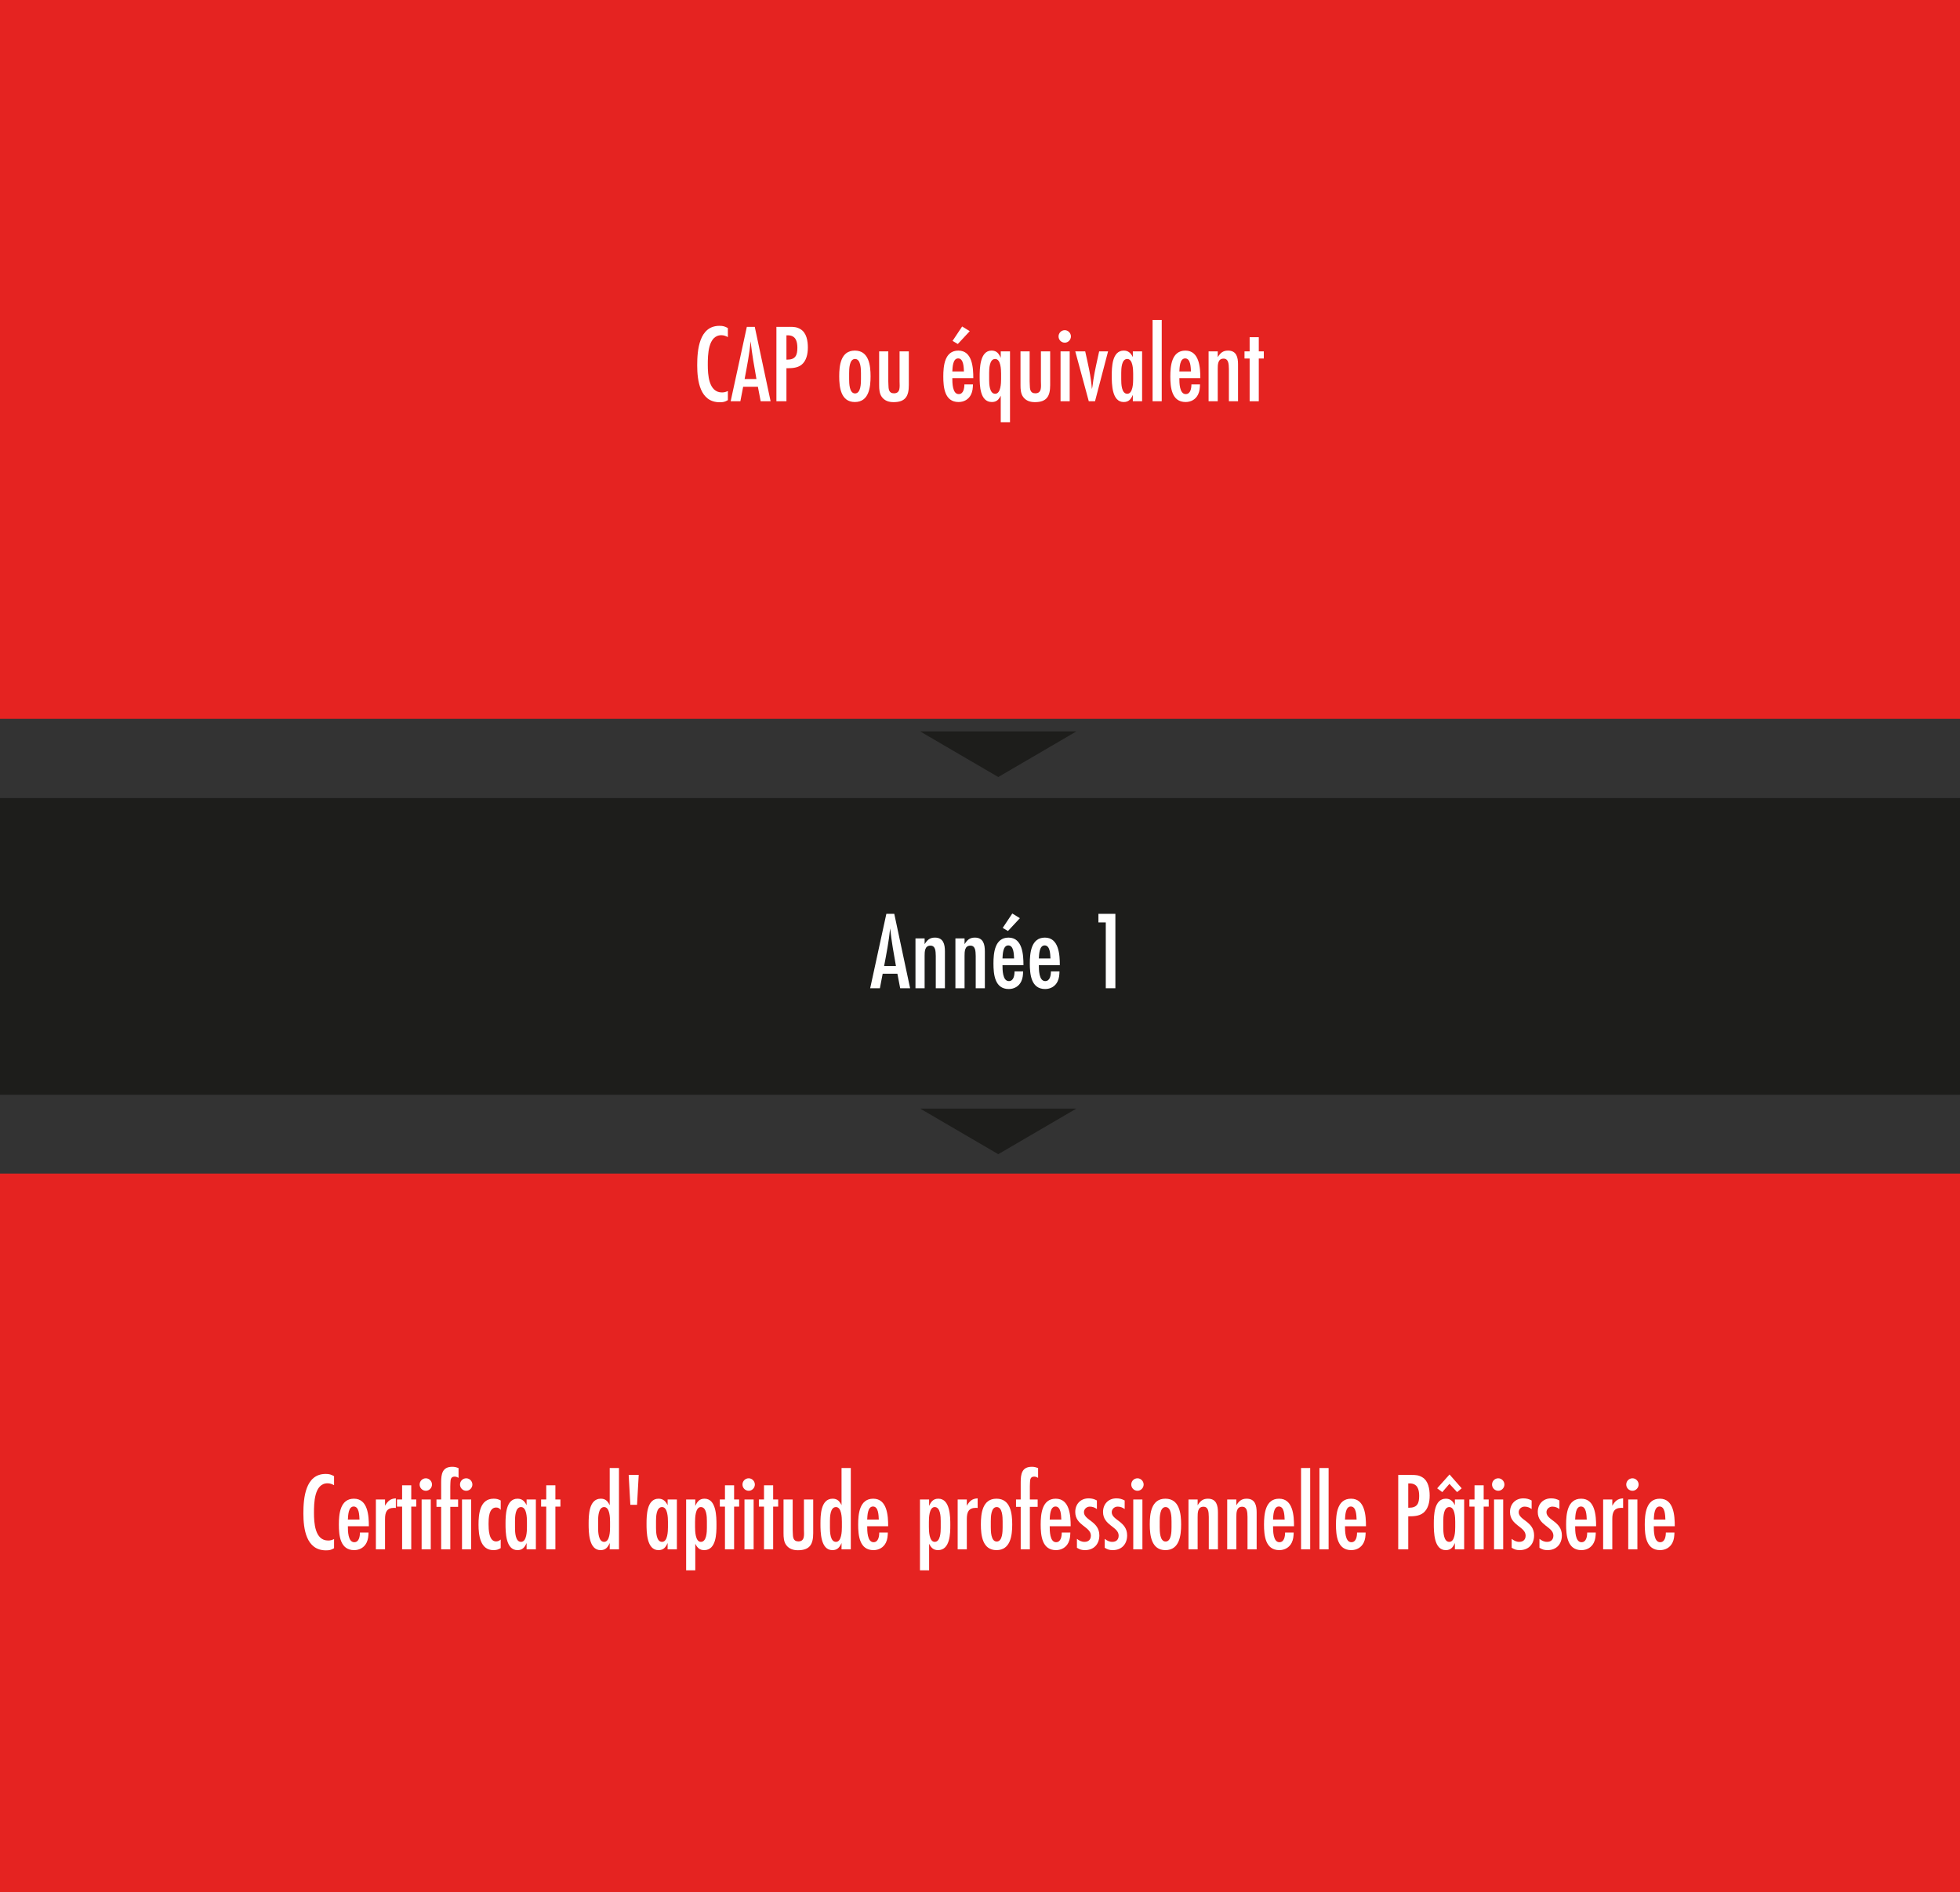
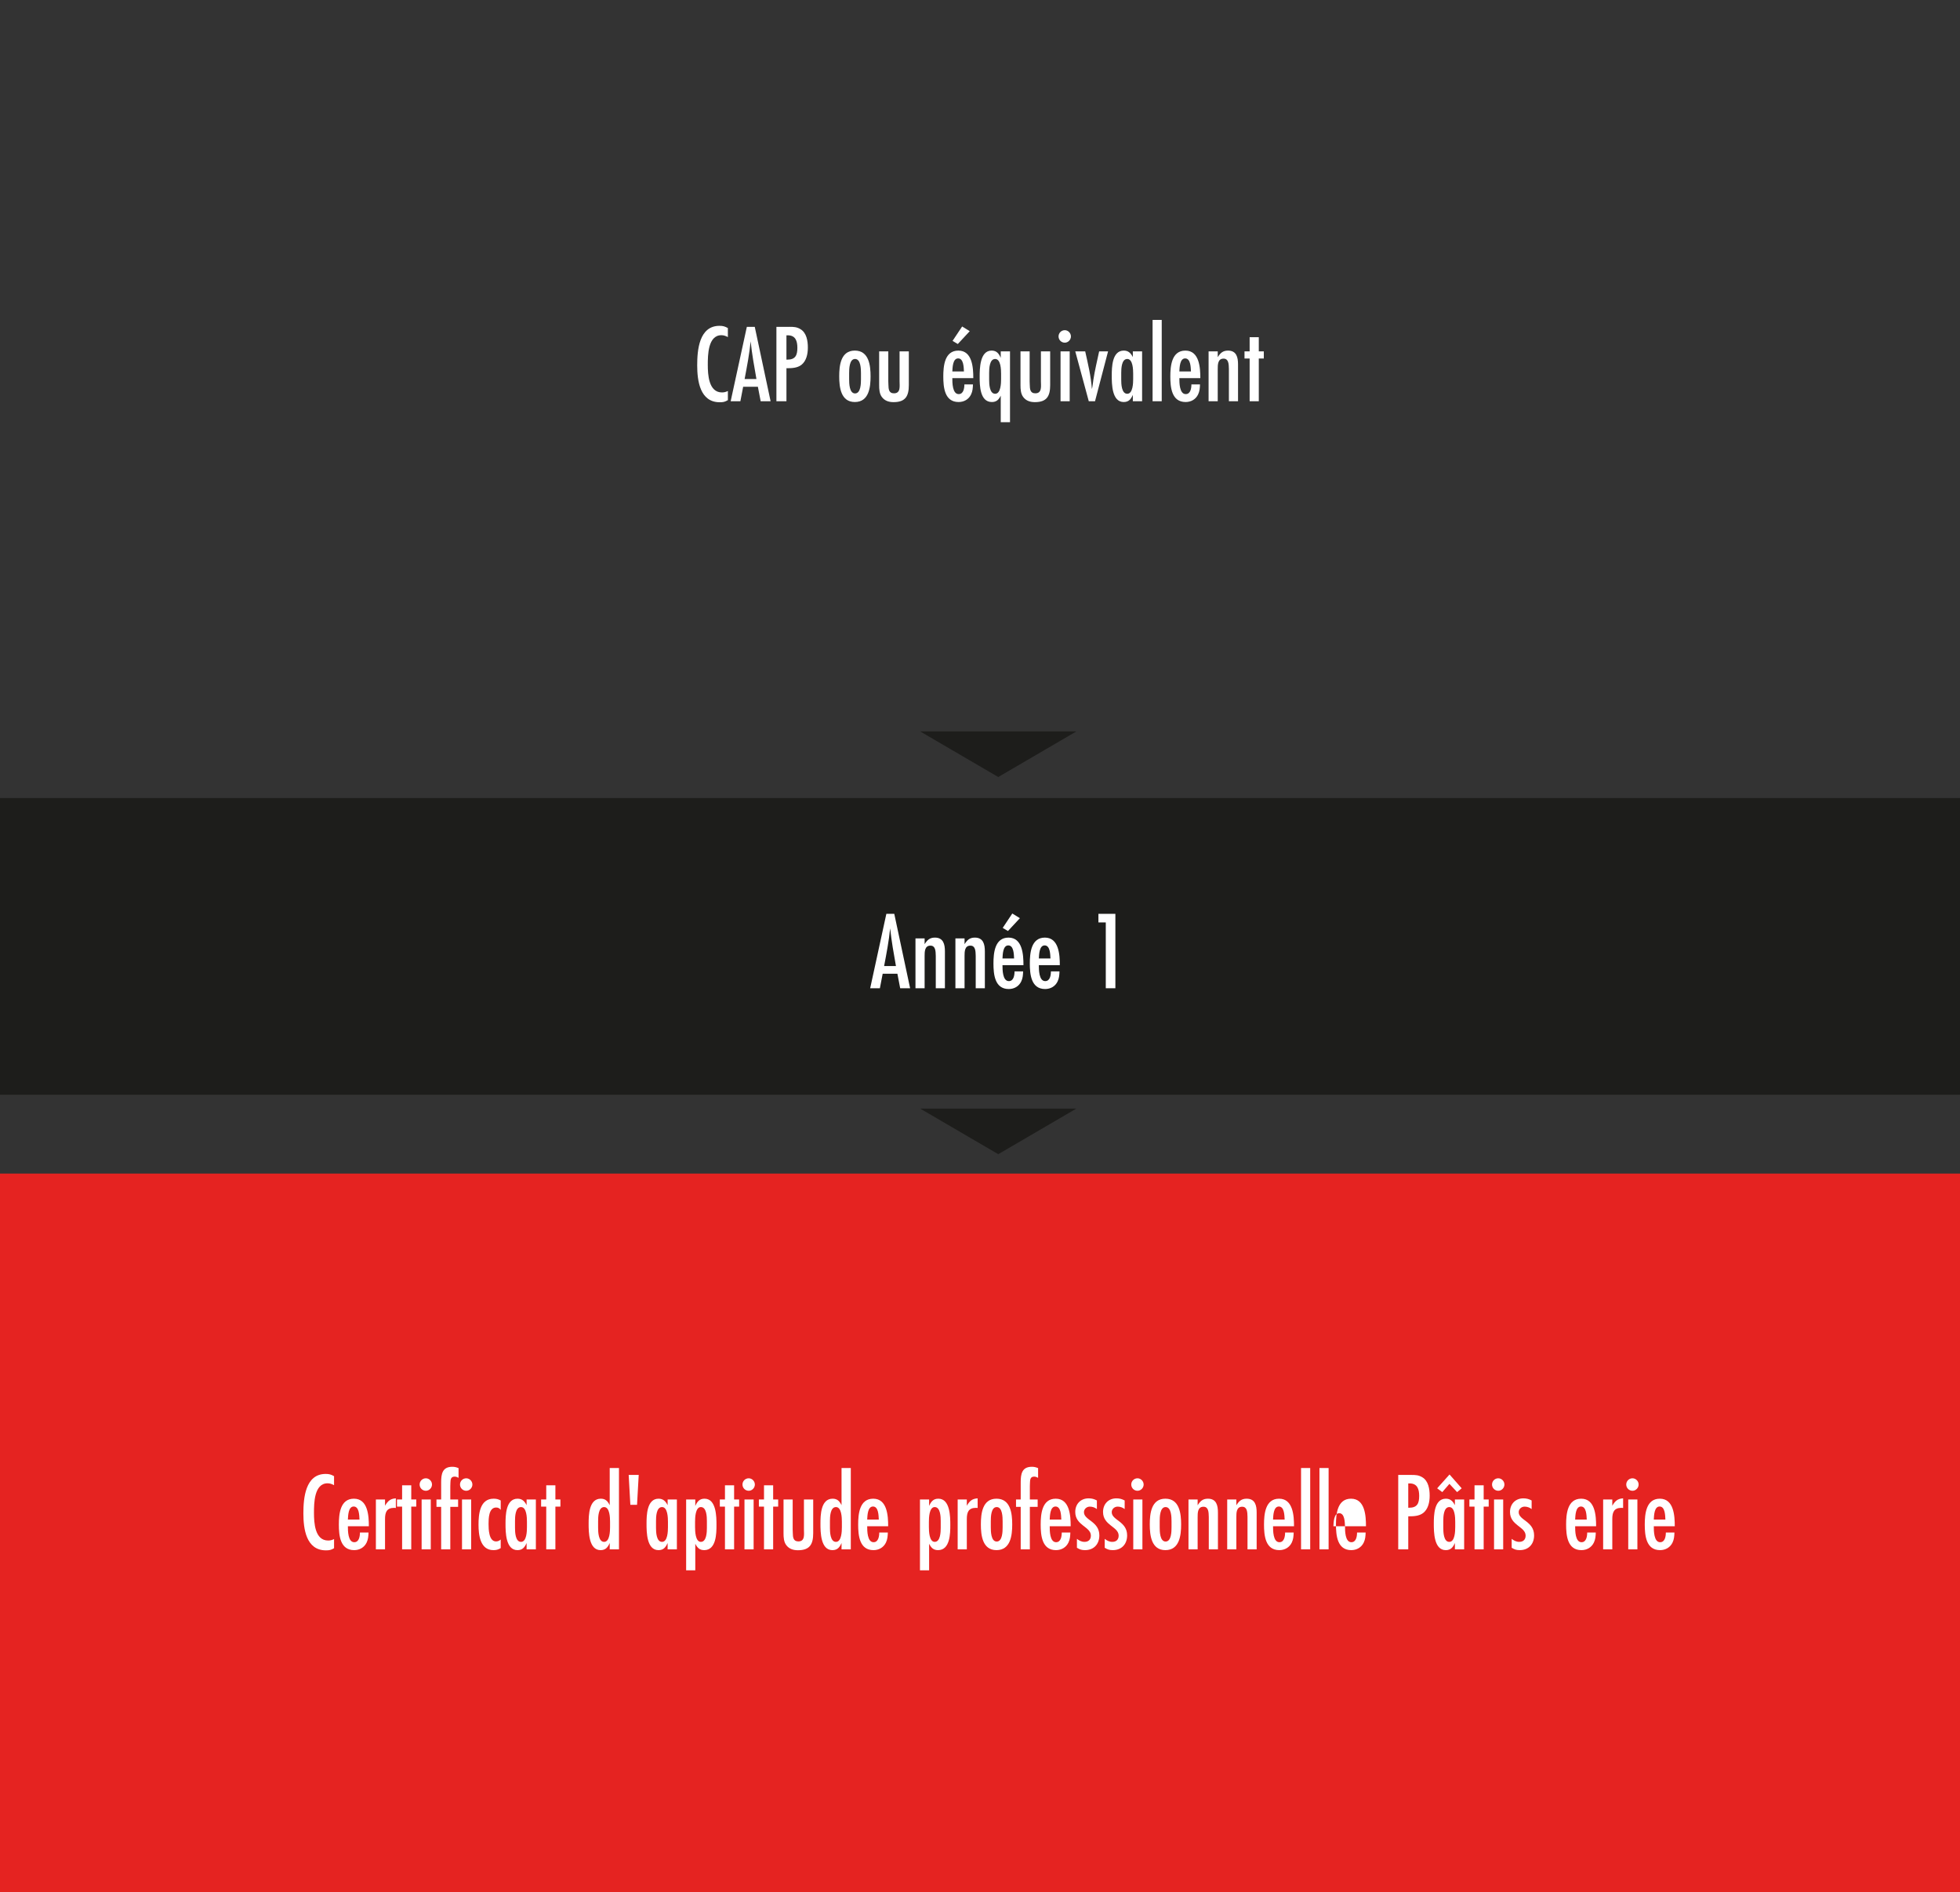
<svg xmlns="http://www.w3.org/2000/svg" id="uuid-20b13a19-af3e-44af-97b0-f83edaf7c300" viewBox="0 0 347.739 335.704">
  <rect x="0" y="0" width="347.739" height="335.704" fill="#333333" stroke="none" />
  <defs>
    <style>.uuid-5888da13-41da-427c-9439-8f16bfcb6c81{fill:#1d1d1b;}.uuid-094360ab-d8d2-468b-a33a-b4a8bec283ff{fill:#fff;}.uuid-8cd942ae-e4ae-4dd9-841b-2f8f9e52b86d{fill:#e52321;}</style>
  </defs>
  <g id="uuid-2ba1e039-f903-4291-b47d-c451b1e671d6">
-     <rect class="uuid-8cd942ae-e4ae-4dd9-841b-2f8f9e52b86d" width="347.739" height="127.514" />
    <path class="uuid-094360ab-d8d2-468b-a33a-b4a8bec283ff" d="M129.138,70.982c-.534.316-.831.376-1.444.376-3.523,0-3.998-3.84-3.998-6.551s.337-7.006,3.958-7.006c.613,0,.95.099,1.484.396v1.603c-.356-.198-.732-.336-1.147-.336-2.395,0-2.415,3.562-2.415,5.244,0,1.722.139,4.908,2.514,4.908.396,0,.692-.079,1.049-.257v1.623Z" />
    <path class="uuid-094360ab-d8d2-468b-a33a-b4a8bec283ff" d="M134.957,71.18l-.495-2.572h-2.612l-.495,2.572h-1.722l2.87-13.2h1.405l2.81,13.2h-1.761ZM134.206,67.241c-.396-2.216-.792-4.453-1.029-6.689-.218,2.256-.653,4.473-1.069,6.689h2.099Z" />
    <path class="uuid-094360ab-d8d2-468b-a33a-b4a8bec283ff" d="M140.083,57.979c.732,0,1.286.02,1.939.416,1.089.653,1.306,2.098,1.306,3.265,0,1.089-.237,2.355-1.147,3.068-.752.574-1.741.594-2.652.594v5.858h-1.78v-13.2h2.335ZM139.688,63.798c1.444,0,1.78-.792,1.78-2.098,0-1.188-.316-2.217-1.701-2.217h-.238v4.314h.159Z" />
    <path class="uuid-094360ab-d8d2-468b-a33a-b4a8bec283ff" d="M151.663,71.318c-2.493,0-2.771-2.632-2.771-4.552s.257-4.572,2.771-4.572,2.791,2.652,2.791,4.572-.277,4.552-2.791,4.552ZM152.751,66.212c0-.712-.021-2.533-1.049-2.533-1.029,0-1.049,1.801-1.049,2.513v1.069c0,.712.02,2.534,1.049,2.534,1.028,0,1.049-1.802,1.049-2.514v-1.068Z" />
    <path class="uuid-094360ab-d8d2-468b-a33a-b4a8bec283ff" d="M161.242,68.311c0,1.959-.594,3.027-2.711,3.027-.812,0-1.544-.218-2.059-.891-.455-.594-.495-1.404-.495-2.137v-5.977h1.623v5.304c0,.198.021.416.021.614.02.732.039,1.523.989,1.523,1.227,0,.989-1.306.989-2.137v-5.304h1.643v5.977Z" />
    <path class="uuid-094360ab-d8d2-468b-a33a-b4a8bec283ff" d="M168.96,67.083c0,.772,0,2.83,1.129,2.83.87,0,1.009-1.068,1.009-1.722h1.524c-.021.634-.06,1.207-.337,1.781-.415.871-1.247,1.346-2.217,1.346-2.493,0-2.711-2.632-2.711-4.532,0-1.84.218-4.591,2.672-4.591,2.493,0,2.651,3.048,2.651,4.888h-3.721ZM171.019,65.896c-.039-.692-.039-2.315-1.029-2.315-.97,0-.989,1.643-1.029,2.315h2.059ZM170.703,57.92l1.346.831-2.118,2.276-.93-.554,1.702-2.553Z" />
    <path class="uuid-094360ab-d8d2-468b-a33a-b4a8bec283ff" d="M177.55,74.9v-4.71c-.356.713-.752,1.128-1.583,1.128-2.117,0-2.157-2.948-2.157-4.453,0-1.464.02-4.67,2.117-4.67.911,0,1.287.534,1.623,1.286v-1.147h1.643v12.567h-1.643ZM177.61,66.292c0-.693-.04-2.612-1.049-2.612-1.029,0-1.068,1.761-1.068,2.474v1.207c0,.713.039,2.494,1.068,2.494,1.009,0,1.049-1.919,1.049-2.612v-.95Z" />
    <path class="uuid-094360ab-d8d2-468b-a33a-b4a8bec283ff" d="M186.319,68.311c0,1.959-.594,3.027-2.711,3.027-.812,0-1.544-.218-2.059-.891-.455-.594-.495-1.404-.495-2.137v-5.977h1.623v5.304c0,.198.021.416.021.614.02.732.039,1.523.989,1.523,1.227,0,.989-1.306.989-2.137v-5.304h1.643v5.977Z" />
    <path class="uuid-094360ab-d8d2-468b-a33a-b4a8bec283ff" d="M188.913,60.79c-.614,0-1.108-.495-1.108-1.108,0-.613.494-1.108,1.108-1.108.594,0,1.088.514,1.088,1.108s-.494,1.108-1.088,1.108ZM188.16,71.18v-8.846h1.623v8.846h-1.623Z" />
    <path class="uuid-094360ab-d8d2-468b-a33a-b4a8bec283ff" d="M194.276,71.18h-1.108l-2.395-8.846h1.761c.495,2.216,1.029,4.413,1.188,6.689.139-.534.179-1.088.258-1.623.257-1.702.673-3.384,1.029-5.066h1.583l-2.315,8.846Z" />
    <path class="uuid-094360ab-d8d2-468b-a33a-b4a8bec283ff" d="M200.985,71.18v-1.128c-.336.752-.712,1.267-1.623,1.267-2.098,0-2.117-3.206-2.117-4.671,0-1.484.039-4.453,2.138-4.453.812,0,1.246.455,1.603,1.148v-1.009h1.643v8.846h-1.643ZM201.044,66.292c0-.693-.04-2.612-1.049-2.612-1.029,0-1.068,1.761-1.068,2.474v1.207c0,.713.039,2.494,1.068,2.494,1.009,0,1.049-1.919,1.049-2.612v-.95Z" />
    <path class="uuid-094360ab-d8d2-468b-a33a-b4a8bec283ff" d="M204.489,71.18v-14.427h1.623v14.427h-1.623Z" />
    <path class="uuid-094360ab-d8d2-468b-a33a-b4a8bec283ff" d="M209.239,67.083c0,.772,0,2.83,1.129,2.83.87,0,1.009-1.068,1.009-1.722h1.524c-.021.634-.06,1.207-.337,1.781-.415.871-1.247,1.346-2.217,1.346-2.493,0-2.711-2.632-2.711-4.532,0-1.84.218-4.591,2.672-4.591,2.493,0,2.651,3.048,2.651,4.888h-3.721ZM211.297,65.896c-.039-.692-.039-2.315-1.029-2.315-.97,0-.989,1.643-1.029,2.315h2.059Z" />
    <path class="uuid-094360ab-d8d2-468b-a33a-b4a8bec283ff" d="M218.027,71.18v-5.739c-.02-.851-.04-1.821-.95-1.821-1.029,0-1.029,1.088-1.029,1.84v5.72h-1.623v-8.846h1.623v1.029c.455-.732.91-1.167,1.821-1.167,1.523,0,1.781,1.207,1.781,2.454v6.531h-1.623Z" />
    <path class="uuid-094360ab-d8d2-468b-a33a-b4a8bec283ff" d="M223.331,63.6v7.58h-1.623v-7.58h-.91v-1.267h.91v-2.514h1.623v2.514h.891v1.267h-.891Z" />
    <rect class="uuid-8cd942ae-e4ae-4dd9-841b-2f8f9e52b86d" x="0" y="208.19" width="347.739" height="127.514" />
    <path class="uuid-094360ab-d8d2-468b-a33a-b4a8bec283ff" d="M59.267,274.653c-.534.316-.831.376-1.444.376-3.523,0-3.998-3.839-3.998-6.551,0-2.711.337-7.006,3.958-7.006.613,0,.95.1,1.484.396v1.603c-.356-.198-.732-.336-1.147-.336-2.395,0-2.415,3.562-2.415,5.244,0,1.722.139,4.908,2.514,4.908.396,0,.692-.079,1.049-.258v1.623Z" />
    <path class="uuid-094360ab-d8d2-468b-a33a-b4a8bec283ff" d="M61.721,270.755c0,.771,0,2.83,1.129,2.83.87,0,1.009-1.069,1.009-1.722h1.524c-.021.633-.06,1.207-.337,1.781-.415.87-1.247,1.346-2.217,1.346-2.493,0-2.711-2.633-2.711-4.532,0-1.841.218-4.592,2.672-4.592,2.493,0,2.651,3.048,2.651,4.889h-3.721ZM63.78,269.567c-.039-.692-.039-2.315-1.029-2.315-.97,0-.989,1.643-1.029,2.315h2.059Z" />
    <path class="uuid-094360ab-d8d2-468b-a33a-b4a8bec283ff" d="M70.232,267.509c-.099-.02-.198-.02-.297-.02-1.346,0-1.623.812-1.623,1.999v5.363h-1.623v-8.847h1.623v1.108c.495-.831.931-1.247,1.92-1.307v1.702Z" />
    <path class="uuid-094360ab-d8d2-468b-a33a-b4a8bec283ff" d="M72.964,267.271v7.58h-1.623v-7.58h-.91v-1.267h.91v-2.514h1.623v2.514h.891v1.267h-.891Z" />
    <path class="uuid-094360ab-d8d2-468b-a33a-b4a8bec283ff" d="M75.557,264.461c-.614,0-1.108-.494-1.108-1.108,0-.613.494-1.107,1.108-1.107.594,0,1.088.514,1.088,1.107s-.494,1.108-1.088,1.108ZM74.804,274.852v-8.847h1.623v8.847h-1.623Z" />
    <path class="uuid-094360ab-d8d2-468b-a33a-b4a8bec283ff" d="M81.356,262.165c-.218-.118-.436-.217-.693-.217-.692,0-.732.534-.752,1.088,0,.218-.02.436-.02.653v2.315h1.386v1.307h-1.386v7.54h-1.623v-7.54h-.831v-1.307h.831v-3.048c0-1.444.198-2.751,1.979-2.751.436,0,.712.079,1.108.237v1.722ZM82.721,264.461c-.613,0-1.108-.494-1.108-1.108,0-.613.495-1.107,1.108-1.107.594,0,1.089.514,1.089,1.107s-.495,1.108-1.089,1.108ZM81.969,274.852v-8.847h1.623v8.847h-1.623Z" />
    <path class="uuid-094360ab-d8d2-468b-a33a-b4a8bec283ff" d="M88.837,274.634c-.476.277-.772.356-1.307.356-2.354,0-2.632-2.731-2.632-4.513,0-1.841.218-4.611,2.672-4.611.515,0,.812.079,1.267.316v1.663c-.218-.277-.455-.416-.812-.416-1.326,0-1.346,1.999-1.346,2.929,0,.911.039,3.088,1.326,3.088.336,0,.573-.119.831-.337v1.524Z" />
    <path class="uuid-094360ab-d8d2-468b-a33a-b4a8bec283ff" d="M93.429,274.852v-1.128c-.336.752-.712,1.267-1.623,1.267-2.098,0-2.117-3.206-2.117-4.671,0-1.484.04-4.453,2.138-4.453.812,0,1.246.455,1.603,1.148v-1.01h1.643v8.847h-1.643ZM93.489,269.963c0-.692-.04-2.612-1.049-2.612-1.029,0-1.068,1.762-1.068,2.474v1.207c0,.713.039,2.494,1.068,2.494,1.009,0,1.049-1.92,1.049-2.612v-.95Z" />
    <path class="uuid-094360ab-d8d2-468b-a33a-b4a8bec283ff" d="M98.536,267.271v7.58h-1.623v-7.58h-.91v-1.267h.91v-2.514h1.623v2.514h.891v1.267h-.891Z" />
    <path class="uuid-094360ab-d8d2-468b-a33a-b4a8bec283ff" d="M108.174,274.852v-1.128c-.336.752-.712,1.267-1.623,1.267-2.098,0-2.117-3.206-2.117-4.671,0-1.504.039-4.453,2.157-4.453.831,0,1.227.436,1.583,1.148v-6.591h1.643v14.428h-1.643ZM108.234,269.963c0-.692-.04-2.612-1.049-2.612-1.029,0-1.068,1.762-1.068,2.474v1.207c0,.713.039,2.494,1.068,2.494,1.009,0,1.049-1.92,1.049-2.612v-.95Z" />
    <path class="uuid-094360ab-d8d2-468b-a33a-b4a8bec283ff" d="M113.024,266.955h-1.187l-.297-5.304h1.78l-.297,5.304Z" />
    <path class="uuid-094360ab-d8d2-468b-a33a-b4a8bec283ff" d="M118.447,274.852v-1.128c-.336.752-.712,1.267-1.623,1.267-2.098,0-2.117-3.206-2.117-4.671,0-1.484.04-4.453,2.138-4.453.812,0,1.246.455,1.603,1.148v-1.01h1.643v8.847h-1.643ZM118.506,269.963c0-.692-.04-2.612-1.049-2.612-1.029,0-1.068,1.762-1.068,2.474v1.207c0,.713.039,2.494,1.068,2.494,1.009,0,1.049-1.92,1.049-2.612v-.95Z" />
    <path class="uuid-094360ab-d8d2-468b-a33a-b4a8bec283ff" d="M123.356,267.152c.337-.752.732-1.286,1.643-1.286,2.098,0,2.118,3.206,2.118,4.671,0,1.523-.04,4.453-2.177,4.453-.832,0-1.228-.436-1.584-1.129v4.711h-1.623v-12.567h1.623v1.147ZM125.414,269.824c0-.712-.04-2.474-1.068-2.474-.99,0-1.029,1.939-1.029,2.632v.911c0,.692.039,2.632,1.029,2.632,1.028,0,1.068-1.781,1.068-2.494v-1.207Z" />
    <path class="uuid-094360ab-d8d2-468b-a33a-b4a8bec283ff" d="M130.244,267.271v7.58h-1.623v-7.58h-.91v-1.267h.91v-2.514h1.623v2.514h.891v1.267h-.891Z" />
    <path class="uuid-094360ab-d8d2-468b-a33a-b4a8bec283ff" d="M132.837,264.461c-.614,0-1.108-.494-1.108-1.108,0-.613.494-1.107,1.108-1.107.594,0,1.088.514,1.088,1.107s-.494,1.108-1.088,1.108ZM132.084,274.852v-8.847h1.623v8.847h-1.623Z" />
    <path class="uuid-094360ab-d8d2-468b-a33a-b4a8bec283ff" d="M137.171,267.271v7.58h-1.623v-7.58h-.91v-1.267h.91v-2.514h1.623v2.514h.891v1.267h-.891Z" />
    <path class="uuid-094360ab-d8d2-468b-a33a-b4a8bec283ff" d="M144.277,271.981c0,1.96-.594,3.028-2.711,3.028-.812,0-1.544-.218-2.059-.891-.455-.594-.495-1.405-.495-2.138v-5.977h1.623v5.304c0,.198.021.416.021.613.02.732.039,1.524.989,1.524,1.227,0,.989-1.307.989-2.138v-5.304h1.643v5.977Z" />
    <path class="uuid-094360ab-d8d2-468b-a33a-b4a8bec283ff" d="M149.304,274.852v-1.128c-.336.752-.712,1.267-1.623,1.267-2.098,0-2.117-3.206-2.117-4.671,0-1.504.04-4.453,2.157-4.453.831,0,1.227.436,1.583,1.148v-6.591h1.643v14.428h-1.643ZM149.364,269.963c0-.692-.04-2.612-1.049-2.612-1.029,0-1.068,1.762-1.068,2.474v1.207c0,.713.039,2.494,1.068,2.494,1.009,0,1.049-1.92,1.049-2.612v-.95Z" />
    <path class="uuid-094360ab-d8d2-468b-a33a-b4a8bec283ff" d="M153.856,270.755c0,.771,0,2.83,1.129,2.83.87,0,1.009-1.069,1.009-1.722h1.524c-.021.633-.06,1.207-.337,1.781-.415.87-1.247,1.346-2.217,1.346-2.493,0-2.711-2.633-2.711-4.532,0-1.841.218-4.592,2.672-4.592,2.493,0,2.651,3.048,2.651,4.889h-3.721ZM155.914,269.567c-.039-.692-.039-2.315-1.029-2.315-.97,0-.989,1.643-1.029,2.315h2.059Z" />
    <path class="uuid-094360ab-d8d2-468b-a33a-b4a8bec283ff" d="M164.841,267.152c.337-.752.732-1.286,1.643-1.286,2.098,0,2.118,3.206,2.118,4.671,0,1.523-.04,4.453-2.177,4.453-.832,0-1.228-.436-1.584-1.129v4.711h-1.623v-12.567h1.623v1.147ZM166.9,269.824c0-.712-.04-2.474-1.068-2.474-.99,0-1.029,1.939-1.029,2.632v.911c0,.692.039,2.632,1.029,2.632,1.028,0,1.068-1.781,1.068-2.494v-1.207Z" />
    <path class="uuid-094360ab-d8d2-468b-a33a-b4a8bec283ff" d="M173.451,267.509c-.099-.02-.198-.02-.297-.02-1.346,0-1.623.812-1.623,1.999v5.363h-1.623v-8.847h1.623v1.108c.495-.831.931-1.247,1.92-1.307v1.702Z" />
    <path class="uuid-094360ab-d8d2-468b-a33a-b4a8bec283ff" d="M176.795,274.99c-2.493,0-2.771-2.633-2.771-4.552,0-1.92.257-4.572,2.771-4.572s2.791,2.652,2.791,4.572c0,1.919-.277,4.552-2.791,4.552ZM177.884,269.884c0-.712-.021-2.533-1.049-2.533-1.029,0-1.049,1.801-1.049,2.514v1.068c0,.713.02,2.533,1.049,2.533,1.028,0,1.049-1.801,1.049-2.514v-1.068Z" />
    <path class="uuid-094360ab-d8d2-468b-a33a-b4a8bec283ff" d="M184.179,262.165c-.218-.118-.436-.217-.693-.217-.692,0-.732.534-.752,1.088,0,.218-.02.436-.02.653v2.315h1.386v1.307h-1.386v7.54h-1.623v-7.54h-.831v-1.307h.831v-3.048c0-1.444.198-2.751,1.979-2.751.436,0,.712.079,1.108.237v1.722Z" />
    <path class="uuid-094360ab-d8d2-468b-a33a-b4a8bec283ff" d="M186.237,270.755c0,.771,0,2.83,1.129,2.83.87,0,1.009-1.069,1.009-1.722h1.524c-.021.633-.06,1.207-.337,1.781-.415.87-1.247,1.346-2.217,1.346-2.493,0-2.711-2.633-2.711-4.532,0-1.841.218-4.592,2.672-4.592,2.493,0,2.651,3.048,2.651,4.889h-3.721ZM188.295,269.567c-.039-.692-.039-2.315-1.029-2.315-.97,0-.989,1.643-1.029,2.315h2.059Z" />
    <path class="uuid-094360ab-d8d2-468b-a33a-b4a8bec283ff" d="M194.609,267.707c-.356-.277-.791-.436-1.247-.436-.554,0-1.049.416-1.049.989,0,1.445,2.731,1.604,2.731,4.117,0,1.543-.97,2.612-2.533,2.612-.613,0-.91-.1-1.444-.416v-1.583c.415.316.812.534,1.346.534.692,0,1.128-.396,1.128-1.108,0-1.603-2.771-1.781-2.771-4.195,0-1.405.949-2.415,2.375-2.415.554,0,.989.119,1.464.376v1.524Z" />
    <path class="uuid-094360ab-d8d2-468b-a33a-b4a8bec283ff" d="M199.538,267.707c-.356-.277-.791-.436-1.247-.436-.554,0-1.049.416-1.049.989,0,1.445,2.731,1.604,2.731,4.117,0,1.543-.97,2.612-2.533,2.612-.613,0-.91-.1-1.444-.416v-1.583c.415.316.812.534,1.346.534.692,0,1.128-.396,1.128-1.108,0-1.603-2.771-1.781-2.771-4.195,0-1.405.949-2.415,2.375-2.415.554,0,.989.119,1.464.376v1.524Z" />
    <path class="uuid-094360ab-d8d2-468b-a33a-b4a8bec283ff" d="M201.814,264.461c-.614,0-1.108-.494-1.108-1.108,0-.613.494-1.107,1.108-1.107.594,0,1.088.514,1.088,1.107s-.494,1.108-1.088,1.108ZM201.061,274.852v-8.847h1.623v8.847h-1.623Z" />
    <path class="uuid-094360ab-d8d2-468b-a33a-b4a8bec283ff" d="M206.761,274.99c-2.493,0-2.771-2.633-2.771-4.552,0-1.92.257-4.572,2.771-4.572s2.791,2.652,2.791,4.572c0,1.919-.277,4.552-2.791,4.552ZM207.85,269.884c0-.712-.02-2.533-1.049-2.533s-1.049,1.801-1.049,2.514v1.068c0,.713.02,2.533,1.049,2.533s1.049-1.801,1.049-2.514v-1.068Z" />
    <path class="uuid-094360ab-d8d2-468b-a33a-b4a8bec283ff" d="M214.461,274.852v-5.739c-.02-.852-.04-1.821-.95-1.821-1.029,0-1.029,1.089-1.029,1.841v5.72h-1.623v-8.847h1.623v1.029c.455-.732.91-1.168,1.821-1.168,1.523,0,1.781,1.207,1.781,2.454v6.531h-1.623Z" />
    <path class="uuid-094360ab-d8d2-468b-a33a-b4a8bec283ff" d="M221.33,274.852v-5.739c-.02-.852-.04-1.821-.95-1.821-1.029,0-1.029,1.089-1.029,1.841v5.72h-1.623v-8.847h1.623v1.029c.455-.732.91-1.168,1.821-1.168,1.523,0,1.781,1.207,1.781,2.454v6.531h-1.623Z" />
    <path class="uuid-094360ab-d8d2-468b-a33a-b4a8bec283ff" d="M225.861,270.755c0,.771,0,2.83,1.129,2.83.87,0,1.009-1.069,1.009-1.722h1.524c-.021.633-.06,1.207-.337,1.781-.415.87-1.247,1.346-2.217,1.346-2.493,0-2.711-2.633-2.711-4.532,0-1.841.218-4.592,2.672-4.592,2.493,0,2.651,3.048,2.651,4.889h-3.721ZM227.919,269.567c-.039-.692-.039-2.315-1.029-2.315-.97,0-.989,1.643-1.029,2.315h2.059Z" />
    <path class="uuid-094360ab-d8d2-468b-a33a-b4a8bec283ff" d="M230.829,274.852v-14.428h1.623v14.428h-1.623Z" />
    <path class="uuid-094360ab-d8d2-468b-a33a-b4a8bec283ff" d="M234.095,274.852v-14.428h1.623v14.428h-1.623Z" />
-     <path class="uuid-094360ab-d8d2-468b-a33a-b4a8bec283ff" d="M238.627,270.755c0,.771,0,2.83,1.129,2.83.87,0,1.009-1.069,1.009-1.722h1.524c-.021.633-.06,1.207-.337,1.781-.415.87-1.247,1.346-2.217,1.346-2.493,0-2.711-2.633-2.711-4.532,0-1.841.218-4.592,2.672-4.592,2.493,0,2.651,3.048,2.651,4.889h-3.721ZM240.686,269.567c-.039-.692-.039-2.315-1.029-2.315-.97,0-.989,1.643-1.029,2.315h2.059Z" />
+     <path class="uuid-094360ab-d8d2-468b-a33a-b4a8bec283ff" d="M238.627,270.755c0,.771,0,2.83,1.129,2.83.87,0,1.009-1.069,1.009-1.722h1.524c-.021.633-.06,1.207-.337,1.781-.415.87-1.247,1.346-2.217,1.346-2.493,0-2.711-2.633-2.711-4.532,0-1.841.218-4.592,2.672-4.592,2.493,0,2.651,3.048,2.651,4.889h-3.721Zc-.039-.692-.039-2.315-1.029-2.315-.97,0-.989,1.643-1.029,2.315h2.059Z" />
    <path class="uuid-094360ab-d8d2-468b-a33a-b4a8bec283ff" d="M250.404,261.651c.732,0,1.286.02,1.939.415,1.089.653,1.306,2.098,1.306,3.266,0,1.089-.237,2.355-1.147,3.067-.752.574-1.741.594-2.652.594v5.858h-1.78v-13.2h2.335ZM250.008,267.47c1.444,0,1.78-.792,1.78-2.098,0-1.188-.316-2.217-1.701-2.217h-.238v4.314h.159Z" />
    <path class="uuid-094360ab-d8d2-468b-a33a-b4a8bec283ff" d="M258.123,274.852v-1.128c-.336.752-.712,1.267-1.623,1.267-2.098,0-2.117-3.206-2.117-4.671,0-1.484.04-4.453,2.138-4.453.812,0,1.246.455,1.603,1.148v-1.01h1.643v8.847h-1.643ZM258.518,264.698l-1.365-1.464-1.267,1.464-.91-.673,2.196-2.453,2.157,2.453-.812.673ZM258.182,269.963c0-.692-.04-2.612-1.049-2.612-1.029,0-1.068,1.762-1.068,2.474v1.207c0,.713.039,2.494,1.068,2.494,1.009,0,1.049-1.92,1.049-2.612v-.95Z" />
    <path class="uuid-094360ab-d8d2-468b-a33a-b4a8bec283ff" d="M263.23,267.271v7.58h-1.623v-7.58h-.91v-1.267h.91v-2.514h1.623v2.514h.891v1.267h-.891Z" />
    <path class="uuid-094360ab-d8d2-468b-a33a-b4a8bec283ff" d="M265.823,264.461c-.614,0-1.108-.494-1.108-1.108,0-.613.494-1.107,1.108-1.107.594,0,1.088.514,1.088,1.107s-.494,1.108-1.088,1.108ZM265.07,274.852v-8.847h1.623v8.847h-1.623Z" />
    <path class="uuid-094360ab-d8d2-468b-a33a-b4a8bec283ff" d="M271.741,267.707c-.356-.277-.791-.436-1.247-.436-.554,0-1.049.416-1.049.989,0,1.445,2.731,1.604,2.731,4.117,0,1.543-.97,2.612-2.533,2.612-.613,0-.91-.1-1.444-.416v-1.583c.415.316.812.534,1.346.534.692,0,1.128-.396,1.128-1.108,0-1.603-2.771-1.781-2.771-4.195,0-1.405.949-2.415,2.375-2.415.554,0,.989.119,1.464.376v1.524Z" />
-     <path class="uuid-094360ab-d8d2-468b-a33a-b4a8bec283ff" d="M276.668,267.707c-.356-.277-.791-.436-1.247-.436-.554,0-1.049.416-1.049.989,0,1.445,2.731,1.604,2.731,4.117,0,1.543-.97,2.612-2.533,2.612-.613,0-.91-.1-1.444-.416v-1.583c.415.316.812.534,1.346.534.692,0,1.128-.396,1.128-1.108,0-1.603-2.771-1.781-2.771-4.195,0-1.405.949-2.415,2.375-2.415.554,0,.989.119,1.464.376v1.524Z" />
    <path class="uuid-094360ab-d8d2-468b-a33a-b4a8bec283ff" d="M279.459,270.755c0,.771,0,2.83,1.129,2.83.87,0,1.009-1.069,1.009-1.722h1.524c-.021.633-.06,1.207-.337,1.781-.415.87-1.247,1.346-2.217,1.346-2.493,0-2.711-2.633-2.711-4.532,0-1.841.218-4.592,2.672-4.592,2.493,0,2.651,3.048,2.651,4.889h-3.721ZM281.518,269.567c-.039-.692-.039-2.315-1.029-2.315-.97,0-.989,1.643-1.029,2.315h2.059Z" />
    <path class="uuid-094360ab-d8d2-468b-a33a-b4a8bec283ff" d="M287.97,267.509c-.099-.02-.198-.02-.297-.02-1.346,0-1.623.812-1.623,1.999v5.363h-1.623v-8.847h1.623v1.108c.495-.831.931-1.247,1.92-1.307v1.702Z" />
    <path class="uuid-094360ab-d8d2-468b-a33a-b4a8bec283ff" d="M289.633,264.461c-.614,0-1.108-.494-1.108-1.108,0-.613.494-1.107,1.108-1.107.594,0,1.088.514,1.088,1.107s-.494,1.108-1.088,1.108ZM288.88,274.852v-8.847h1.623v8.847h-1.623Z" />
    <path class="uuid-094360ab-d8d2-468b-a33a-b4a8bec283ff" d="M293.413,270.755c0,.771,0,2.83,1.129,2.83.87,0,1.009-1.069,1.009-1.722h1.524c-.021.633-.06,1.207-.337,1.781-.415.87-1.247,1.346-2.217,1.346-2.493,0-2.711-2.633-2.711-4.532,0-1.841.218-4.592,2.672-4.592,2.493,0,2.651,3.048,2.651,4.889h-3.721ZM295.471,269.567c-.039-.692-.039-2.315-1.029-2.315-.97,0-.989,1.643-1.029,2.315h2.059Z" />
    <rect class="uuid-5888da13-41da-427c-9439-8f16bfcb6c81" y="141.576" width="347.739" height="52.628" />
    <path class="uuid-094360ab-d8d2-468b-a33a-b4a8bec283ff" d="M159.709,175.313l-.495-2.572h-2.612l-.495,2.572h-1.722l2.87-13.2h1.405l2.81,13.2h-1.761ZM158.957,171.375c-.396-2.216-.792-4.452-1.029-6.688-.218,2.256-.653,4.473-1.069,6.688h2.099Z" />
    <path class="uuid-094360ab-d8d2-468b-a33a-b4a8bec283ff" d="M166.023,175.313v-5.739c-.02-.851-.04-1.82-.95-1.82-1.029,0-1.029,1.088-1.029,1.84v5.72h-1.623v-8.846h1.623v1.028c.455-.732.91-1.167,1.821-1.167,1.523,0,1.781,1.207,1.781,2.454v6.53h-1.623Z" />
    <path class="uuid-094360ab-d8d2-468b-a33a-b4a8bec283ff" d="M173.109,175.313v-5.739c-.02-.851-.04-1.82-.95-1.82-1.029,0-1.029,1.088-1.029,1.84v5.72h-1.623v-8.846h1.623v1.028c.455-.732.91-1.167,1.821-1.167,1.523,0,1.781,1.207,1.781,2.454v6.53h-1.623Z" />
    <path class="uuid-094360ab-d8d2-468b-a33a-b4a8bec283ff" d="M177.859,171.217c0,.772,0,2.83,1.129,2.83.87,0,1.009-1.068,1.009-1.722h1.524c-.021.634-.06,1.207-.337,1.781-.415.871-1.247,1.346-2.217,1.346-2.493,0-2.711-2.632-2.711-4.532,0-1.84.218-4.591,2.672-4.591,2.493,0,2.651,3.048,2.651,4.888h-3.721ZM179.917,170.029c-.039-.692-.039-2.315-1.029-2.315-.97,0-.989,1.643-1.029,2.315h2.059ZM179.601,162.054l1.346.831-2.118,2.276-.93-.554,1.702-2.554Z" />
    <path class="uuid-094360ab-d8d2-468b-a33a-b4a8bec283ff" d="M184.311,171.217c0,.772,0,2.83,1.129,2.83.87,0,1.009-1.068,1.009-1.722h1.524c-.021.634-.06,1.207-.337,1.781-.415.871-1.247,1.346-2.217,1.346-2.493,0-2.711-2.632-2.711-4.532,0-1.84.218-4.591,2.672-4.591,2.493,0,2.651,3.048,2.651,4.888h-3.721ZM186.37,170.029c-.039-.692-.039-2.315-1.029-2.315-.97,0-.989,1.643-1.029,2.315h2.059Z" />
    <path class="uuid-094360ab-d8d2-468b-a33a-b4a8bec283ff" d="M196.186,175.313v-11.676h-1.306v-1.524h3.008v13.2h-1.702Z" />
    <polygon class="uuid-5888da13-41da-427c-9439-8f16bfcb6c81" points="177.109 137.843 163.252 129.753 190.966 129.753 177.109 137.843" />
    <polygon class="uuid-5888da13-41da-427c-9439-8f16bfcb6c81" points="177.109 204.752 163.252 196.662 190.966 196.662 177.109 204.752" />
  </g>
</svg>